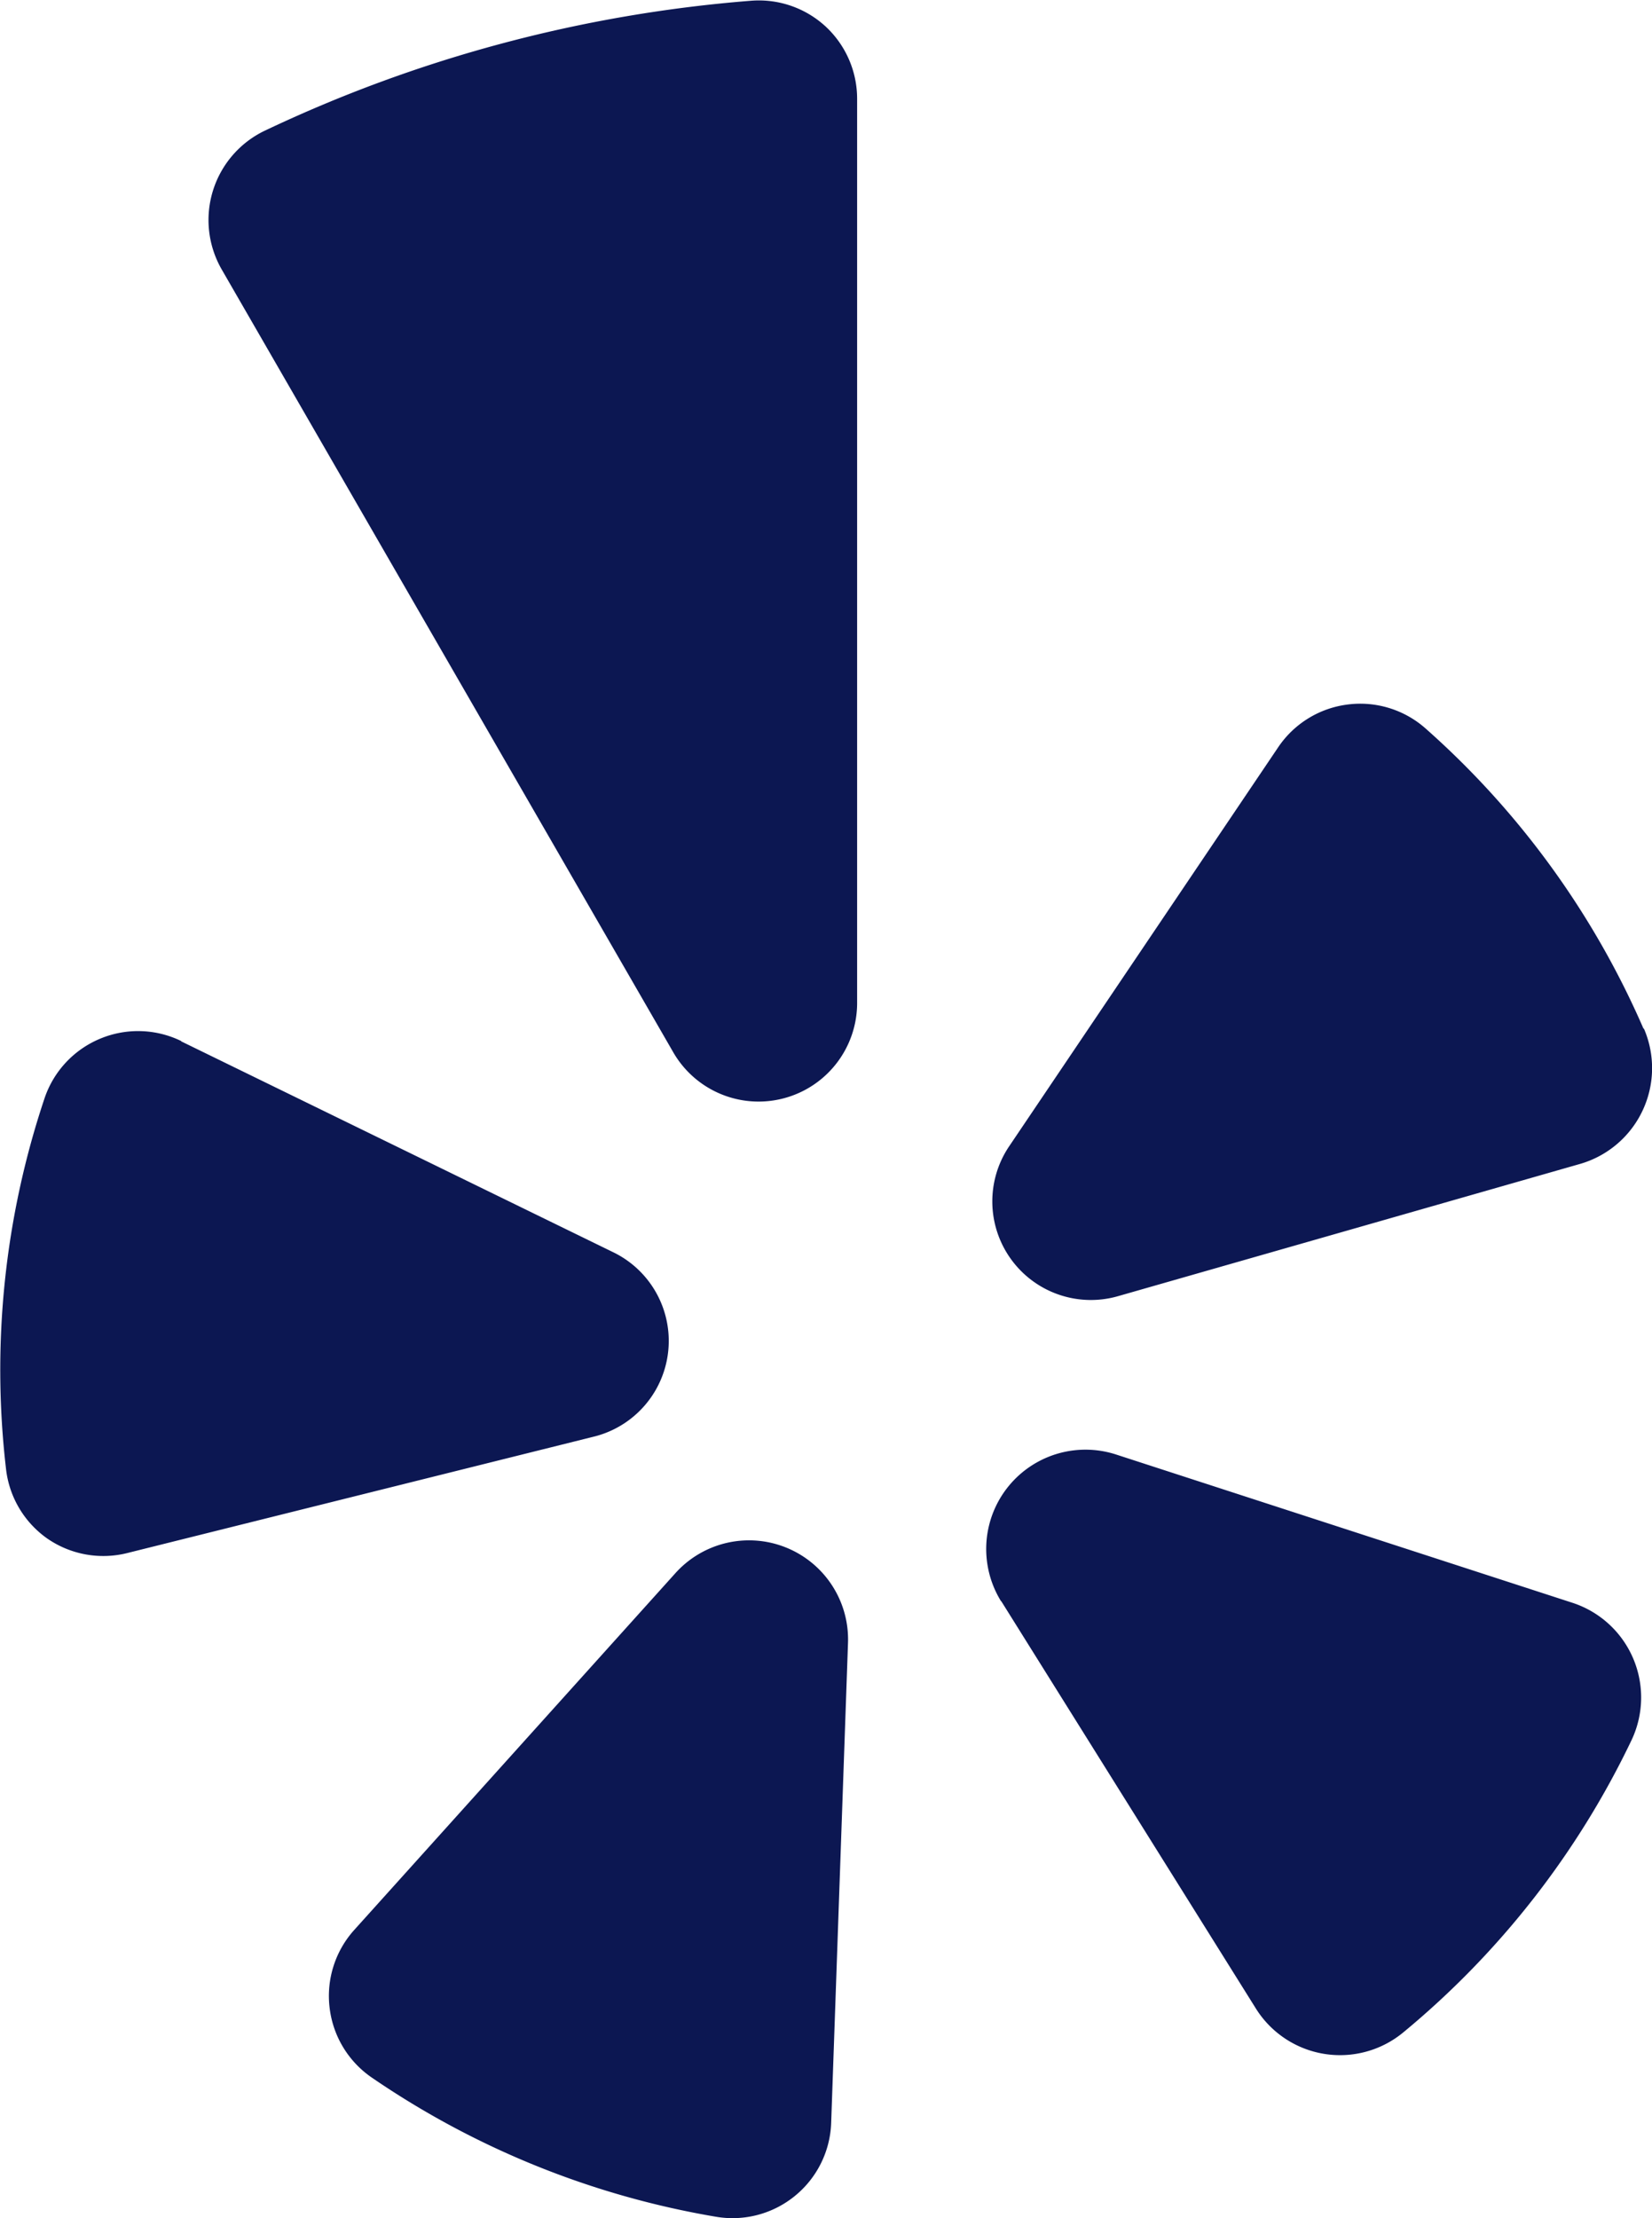
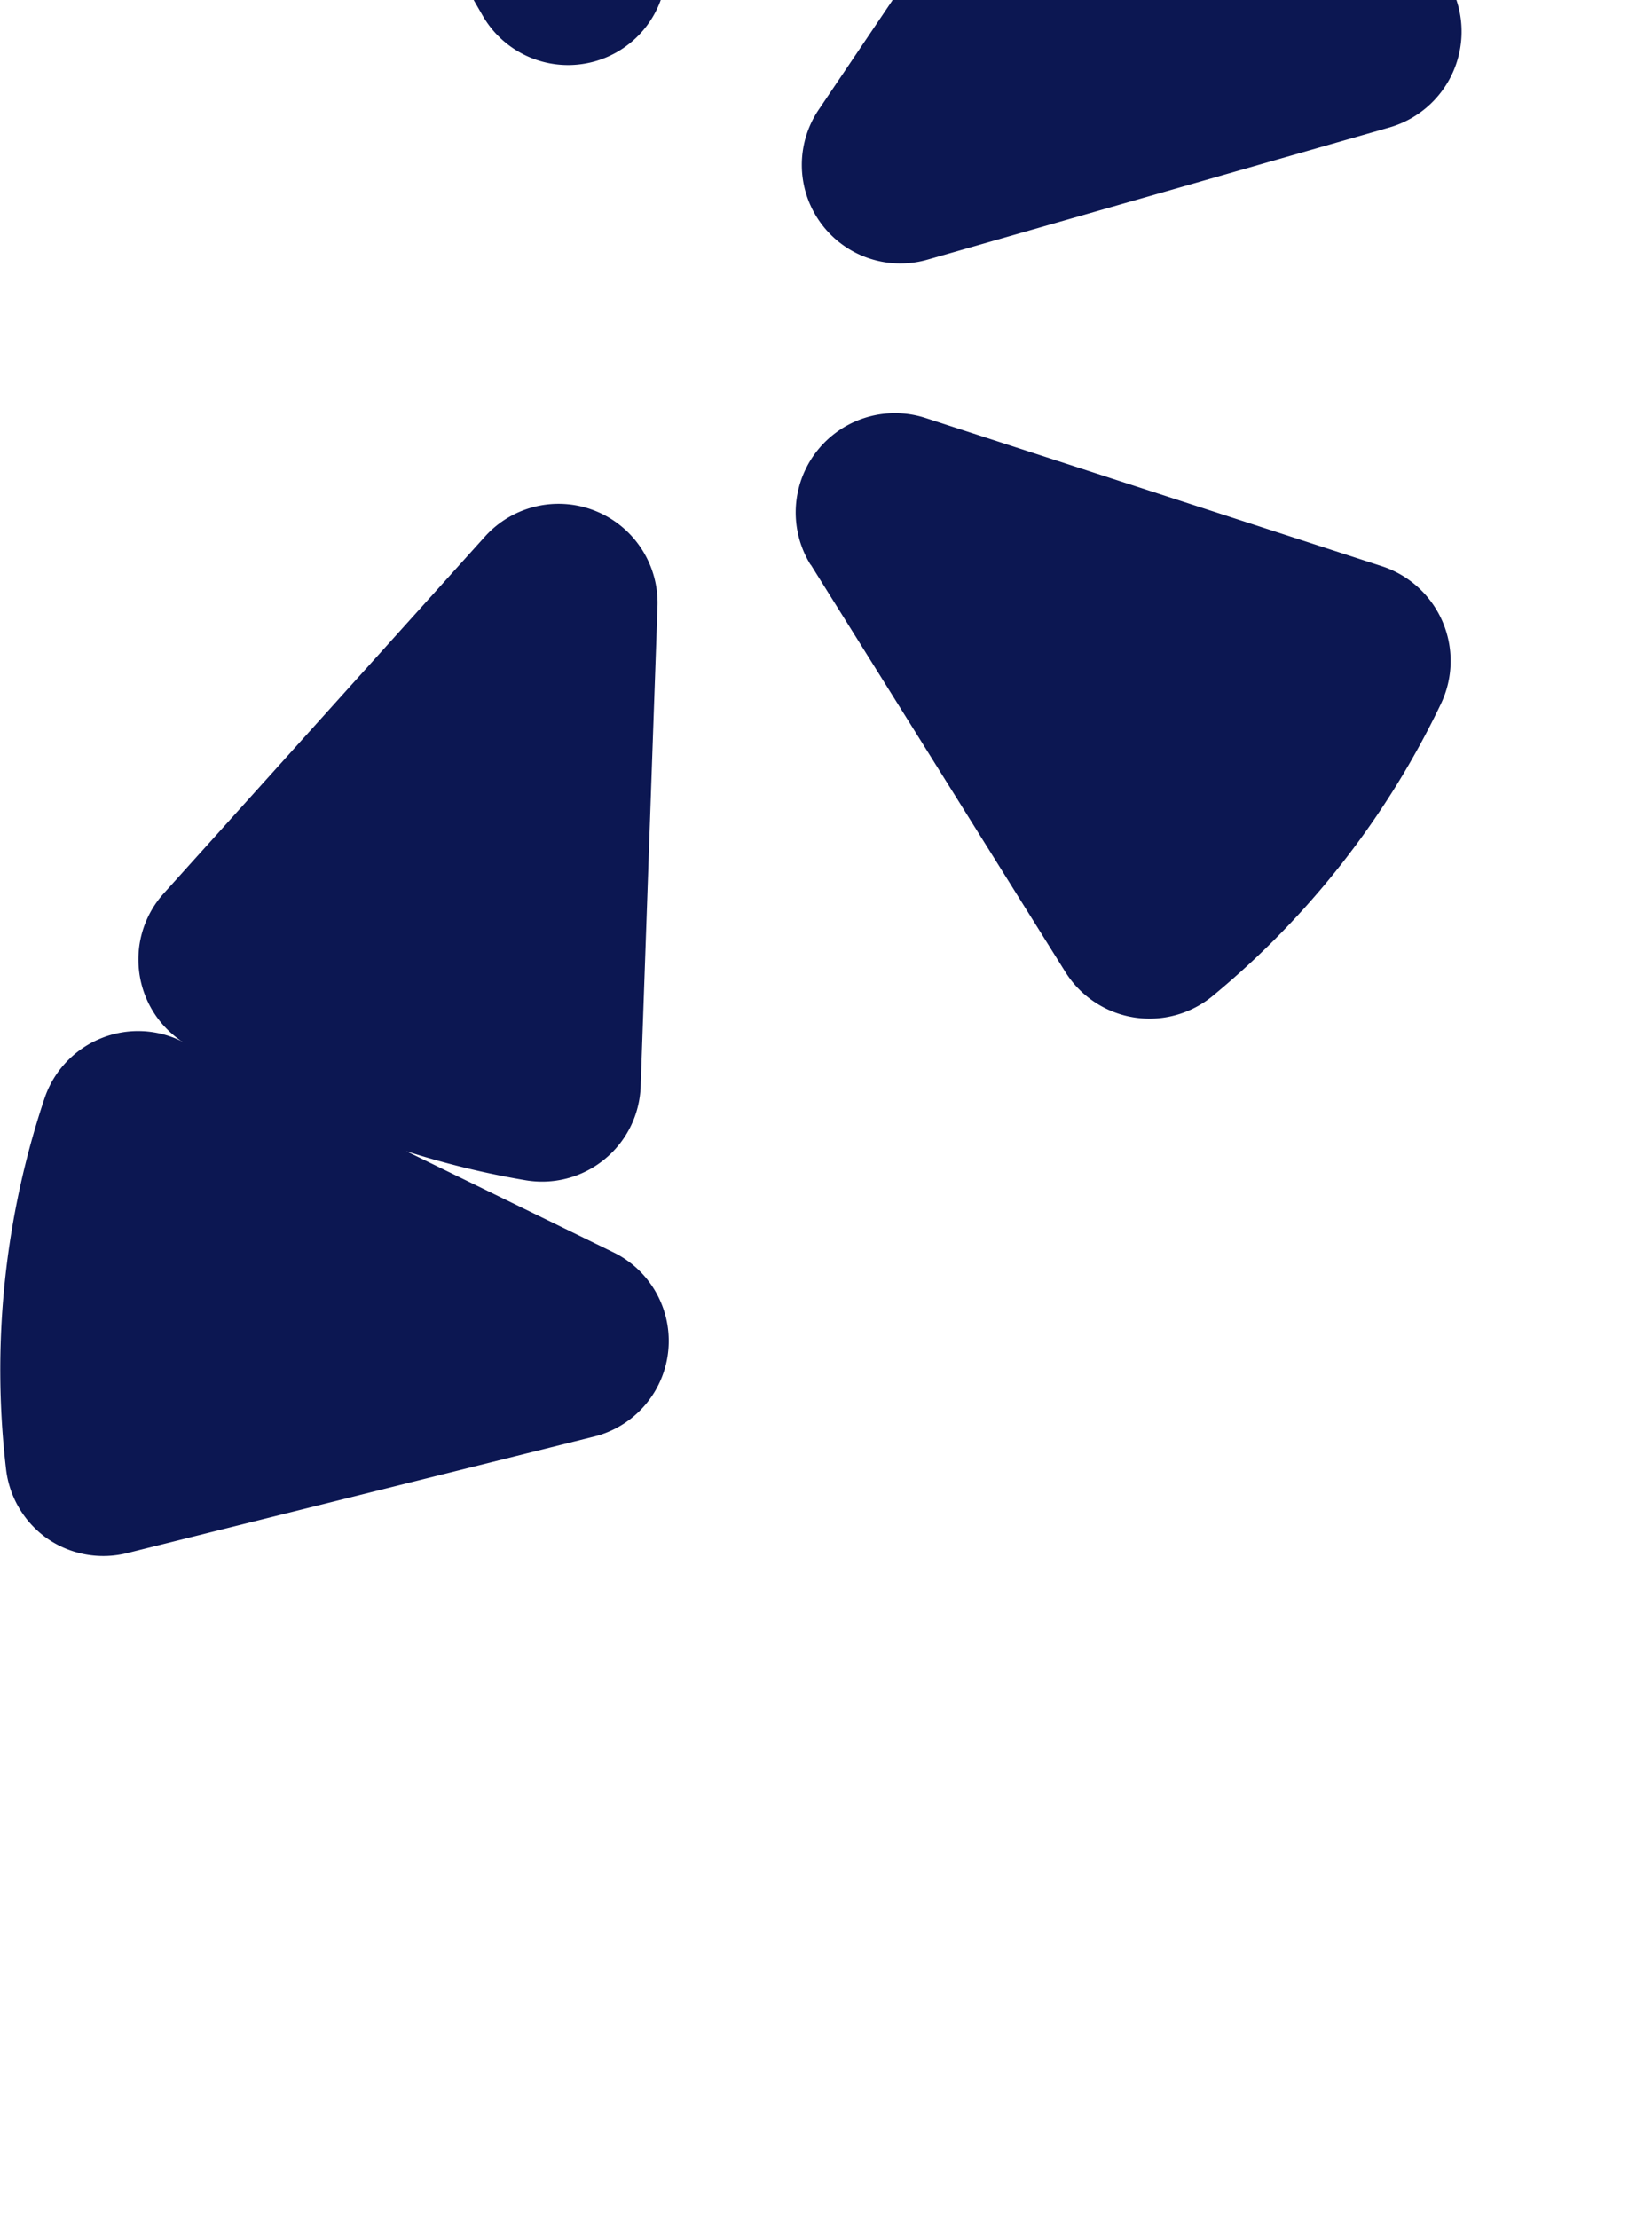
<svg xmlns="http://www.w3.org/2000/svg" height="27" viewBox="0 0 20.118 27" width="20.118">
-   <path d="m-7.863-10.952a1.2 1.2 0 0 0 -.991-.029 1.2 1.2 0 0 0 -.676.726 10.4 10.4 0 0 0 -.47 4.499 1.2 1.2 0 0 0 .5.856 1.2 1.2 0 0 0 .979.179l5.67-1.414a1.2 1.2 0 0 0 .237-2.252l-5.253-2.563zm2.32 12.617a10.518 10.518 0 0 0 4.189 1.693 1.2 1.2 0 0 0 .962-.253 1.2 1.2 0 0 0 .442-.89l.205-5.844a1.206 1.206 0 0 0 -2.1-.849l-3.913 4.345a1.2 1.2 0 0 0 -.3.948 1.2 1.2 0 0 0 .515.85zm7.664-5.8 3.102 4.96a1.209 1.209 0 0 0 1.793.29 10.46 10.46 0 0 0 2.784-3.565 1.213 1.213 0 0 0 .015-.992 1.213 1.213 0 0 0 -.731-.671l-5.564-1.807a1.209 1.209 0 0 0 -1.4 1.788zm7.823-6.965a10.412 10.412 0 0 0 -2.658-3.66 1.2 1.2 0 0 0 -.949-.289 1.2 1.2 0 0 0 -.844.521l-3.27 4.848a1.2 1.2 0 0 0 1.329 1.83l5.624-1.609a1.213 1.213 0 0 0 .756-.649 1.213 1.213 0 0 0 .014-1zm-16.794-10.933a1.206 1.206 0 0 0 -.629.73 1.206 1.206 0 0 0 .107.958l5.491 9.515a1.2 1.2 0 0 0 2.247-.6v-10.988a1.2 1.2 0 0 0 -.381-.882 1.2 1.2 0 0 0 -.911-.316 16.9 16.9 0 0 0 -5.924 1.583z" fill="#0c1752" transform="translate(10.072 23.625)" />
+   <path d="m-7.863-10.952a1.2 1.2 0 0 0 -.991-.029 1.2 1.2 0 0 0 -.676.726 10.4 10.4 0 0 0 -.47 4.499 1.2 1.2 0 0 0 .5.856 1.2 1.2 0 0 0 .979.179l5.67-1.414a1.2 1.2 0 0 0 .237-2.252l-5.253-2.563za10.518 10.518 0 0 0 4.189 1.693 1.2 1.2 0 0 0 .962-.253 1.2 1.2 0 0 0 .442-.89l.205-5.844a1.206 1.206 0 0 0 -2.1-.849l-3.913 4.345a1.2 1.2 0 0 0 -.3.948 1.2 1.2 0 0 0 .515.85zm7.664-5.8 3.102 4.96a1.209 1.209 0 0 0 1.793.29 10.46 10.46 0 0 0 2.784-3.565 1.213 1.213 0 0 0 .015-.992 1.213 1.213 0 0 0 -.731-.671l-5.564-1.807a1.209 1.209 0 0 0 -1.4 1.788zm7.823-6.965a10.412 10.412 0 0 0 -2.658-3.66 1.2 1.2 0 0 0 -.949-.289 1.2 1.2 0 0 0 -.844.521l-3.27 4.848a1.2 1.2 0 0 0 1.329 1.83l5.624-1.609a1.213 1.213 0 0 0 .756-.649 1.213 1.213 0 0 0 .014-1zm-16.794-10.933a1.206 1.206 0 0 0 -.629.73 1.206 1.206 0 0 0 .107.958l5.491 9.515a1.2 1.2 0 0 0 2.247-.6v-10.988a1.2 1.2 0 0 0 -.381-.882 1.2 1.2 0 0 0 -.911-.316 16.9 16.9 0 0 0 -5.924 1.583z" fill="#0c1752" transform="translate(10.072 23.625)" />
</svg>